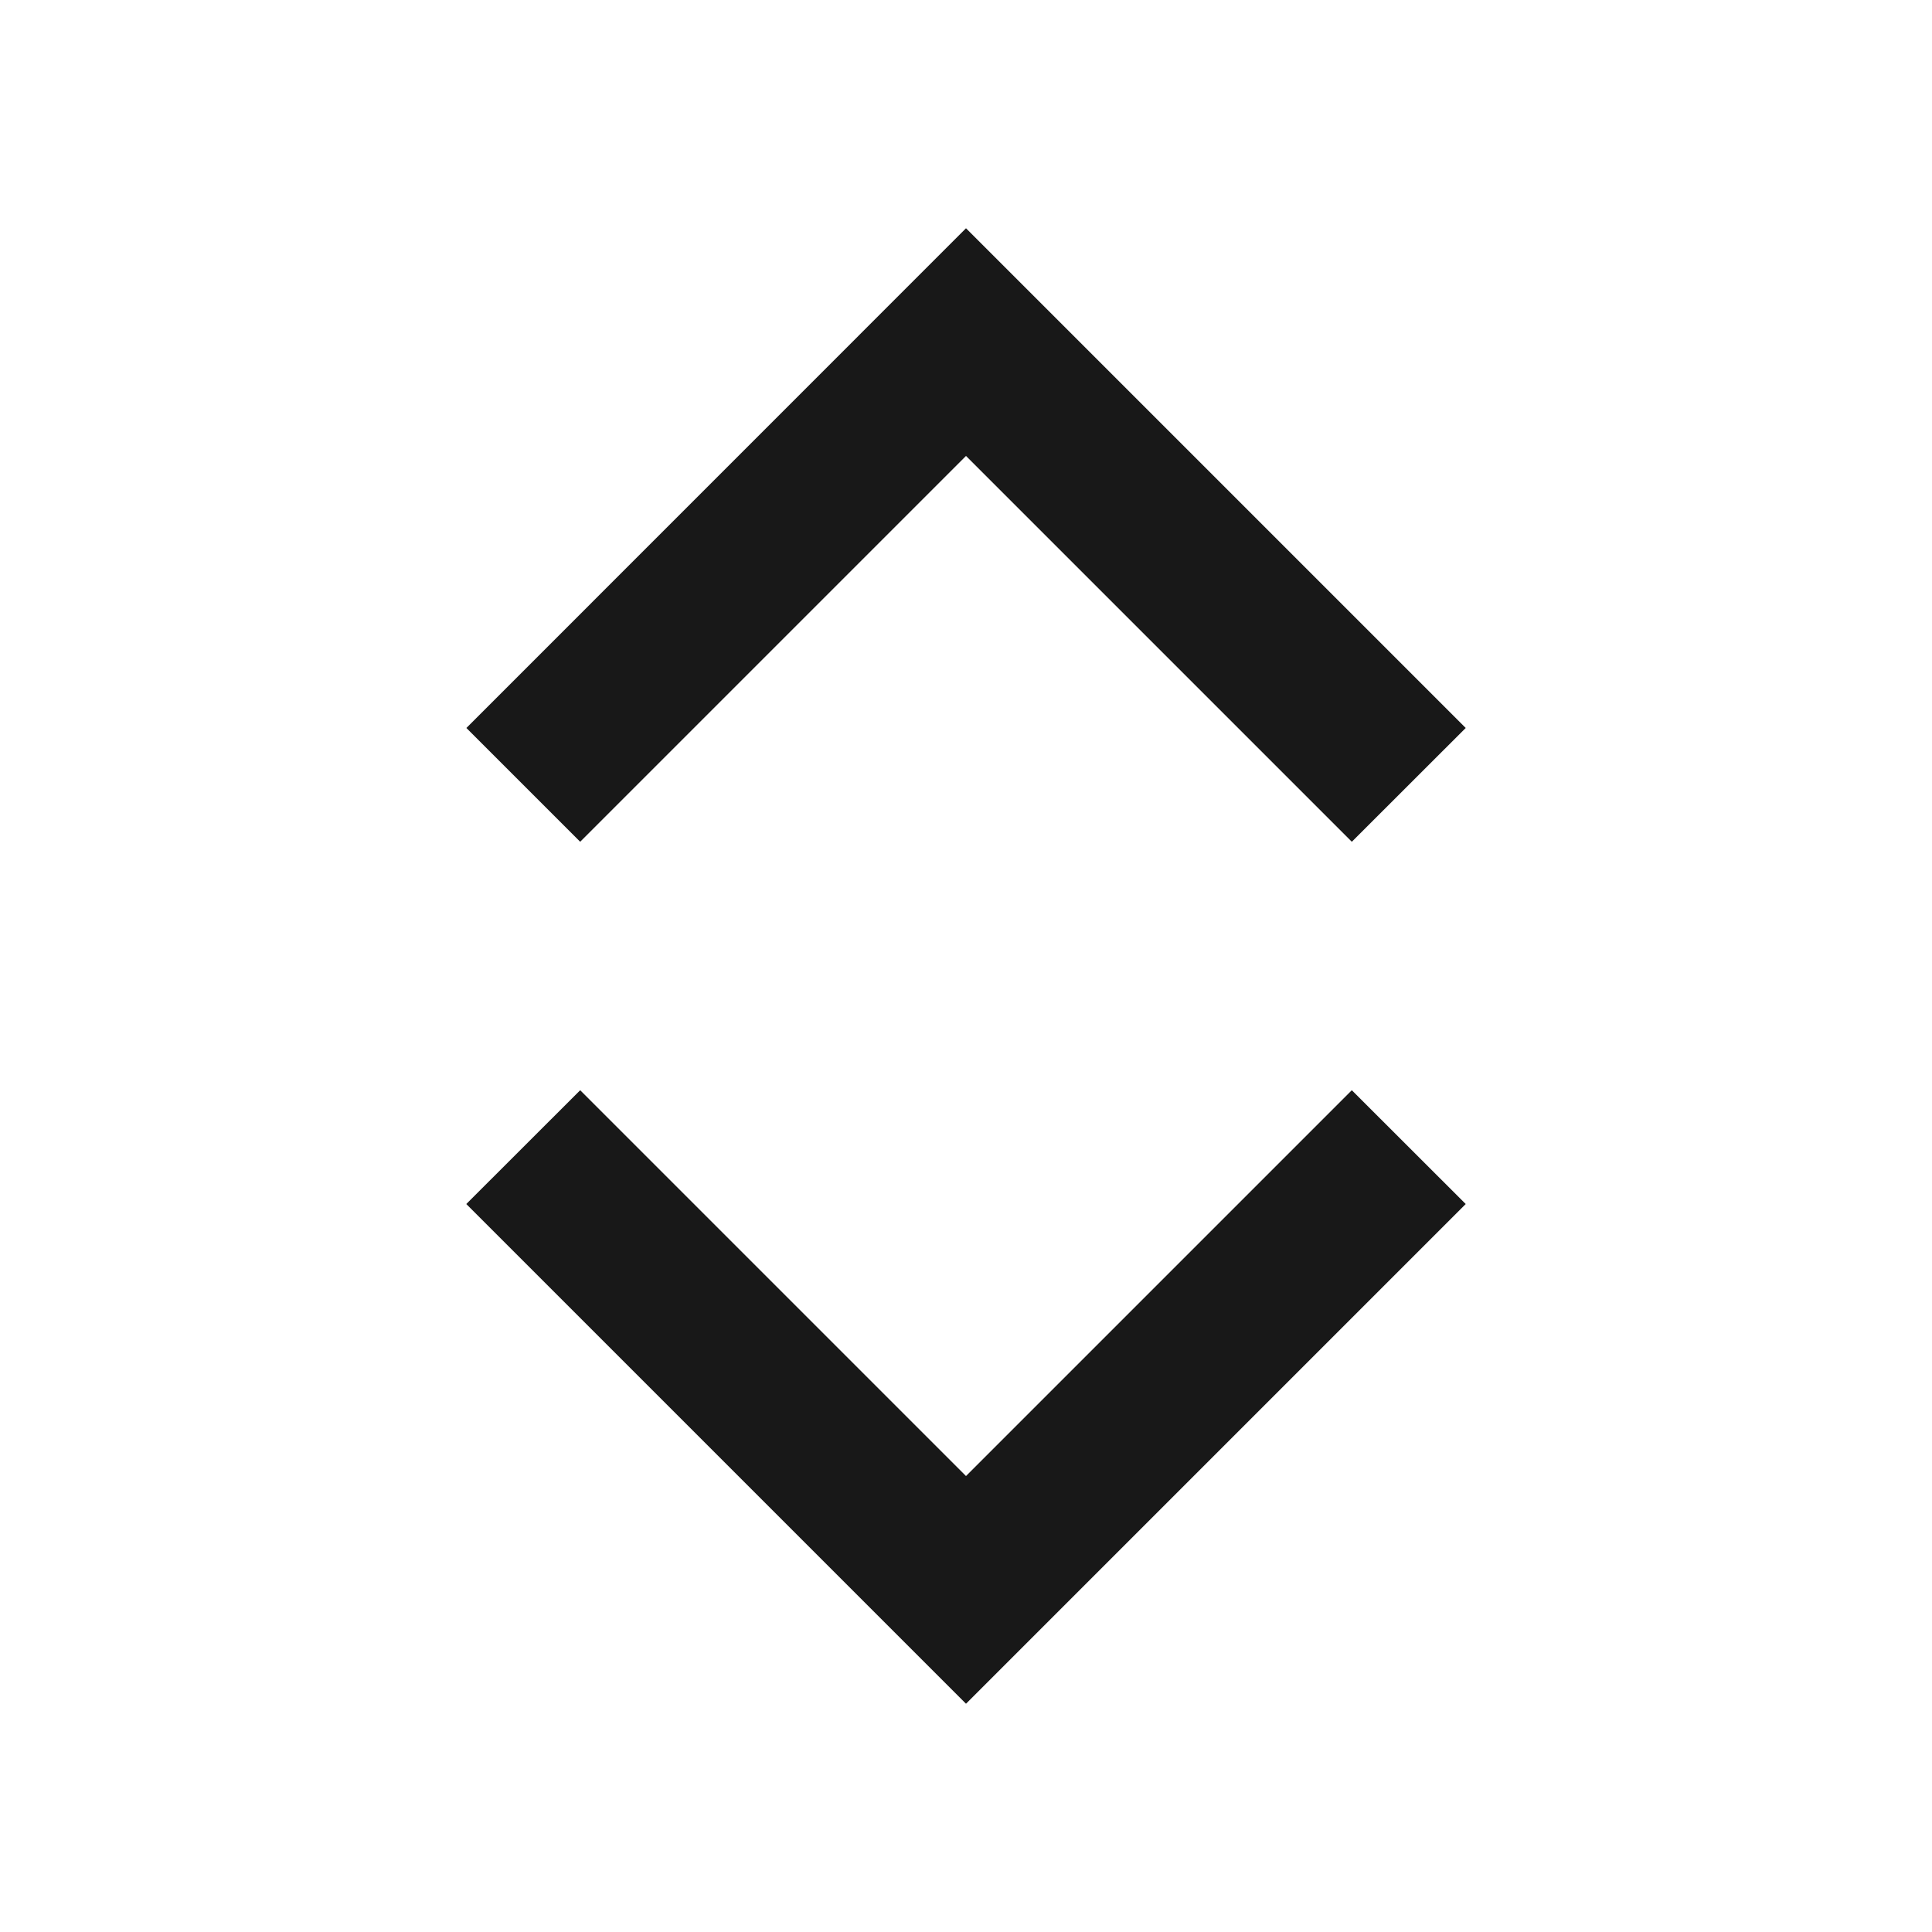
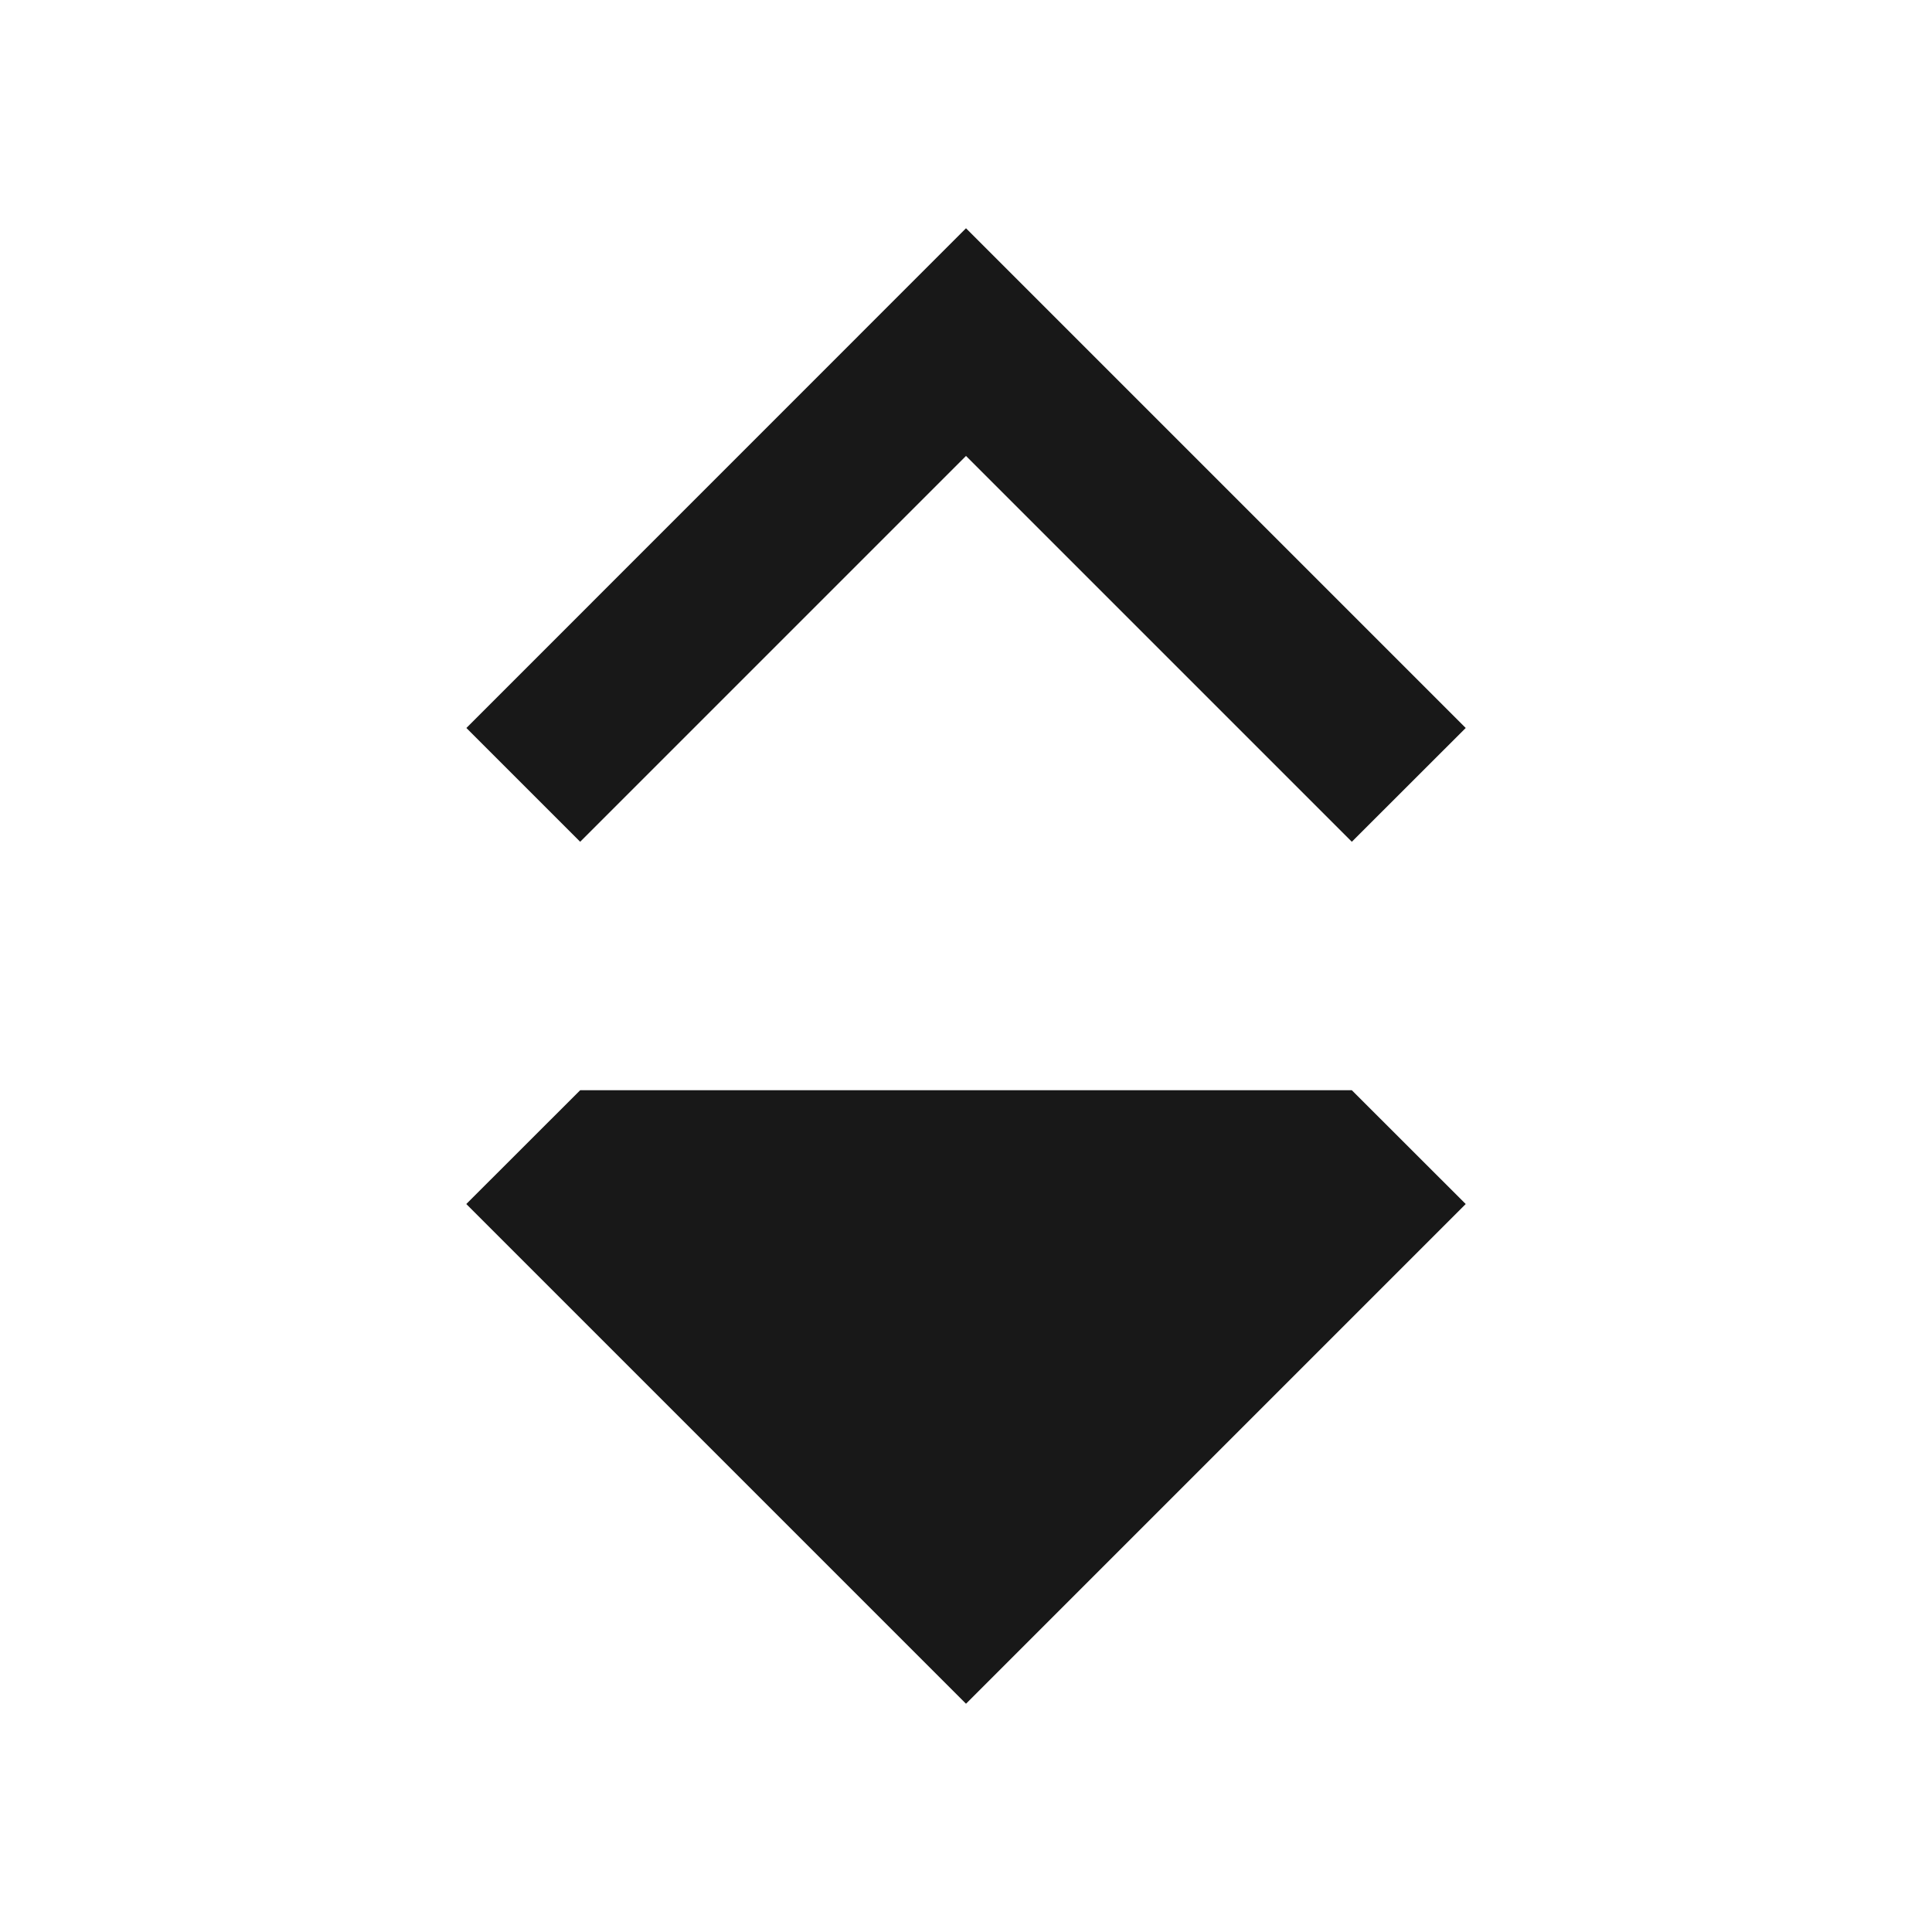
<svg xmlns="http://www.w3.org/2000/svg" width="20" height="20" viewBox="0 0 20 20" fill="none">
  <g id="Icon/Expand">
-     <path id="Vector" d="M15.173 7.536L10 2.363L4.828 7.536L6.006 8.714L10 4.72L13.994 8.714L15.173 7.536ZM4.827 12.464L10 17.637L15.173 12.464L13.994 11.286L10 15.28L6.006 11.286L4.827 12.464Z" fill="#181818" />
+     <path id="Vector" d="M15.173 7.536L10 2.363L4.828 7.536L6.006 8.714L10 4.72L13.994 8.714L15.173 7.536ZM4.827 12.464L10 17.637L15.173 12.464L13.994 11.286L6.006 11.286L4.827 12.464Z" fill="#181818" />
  </g>
</svg>